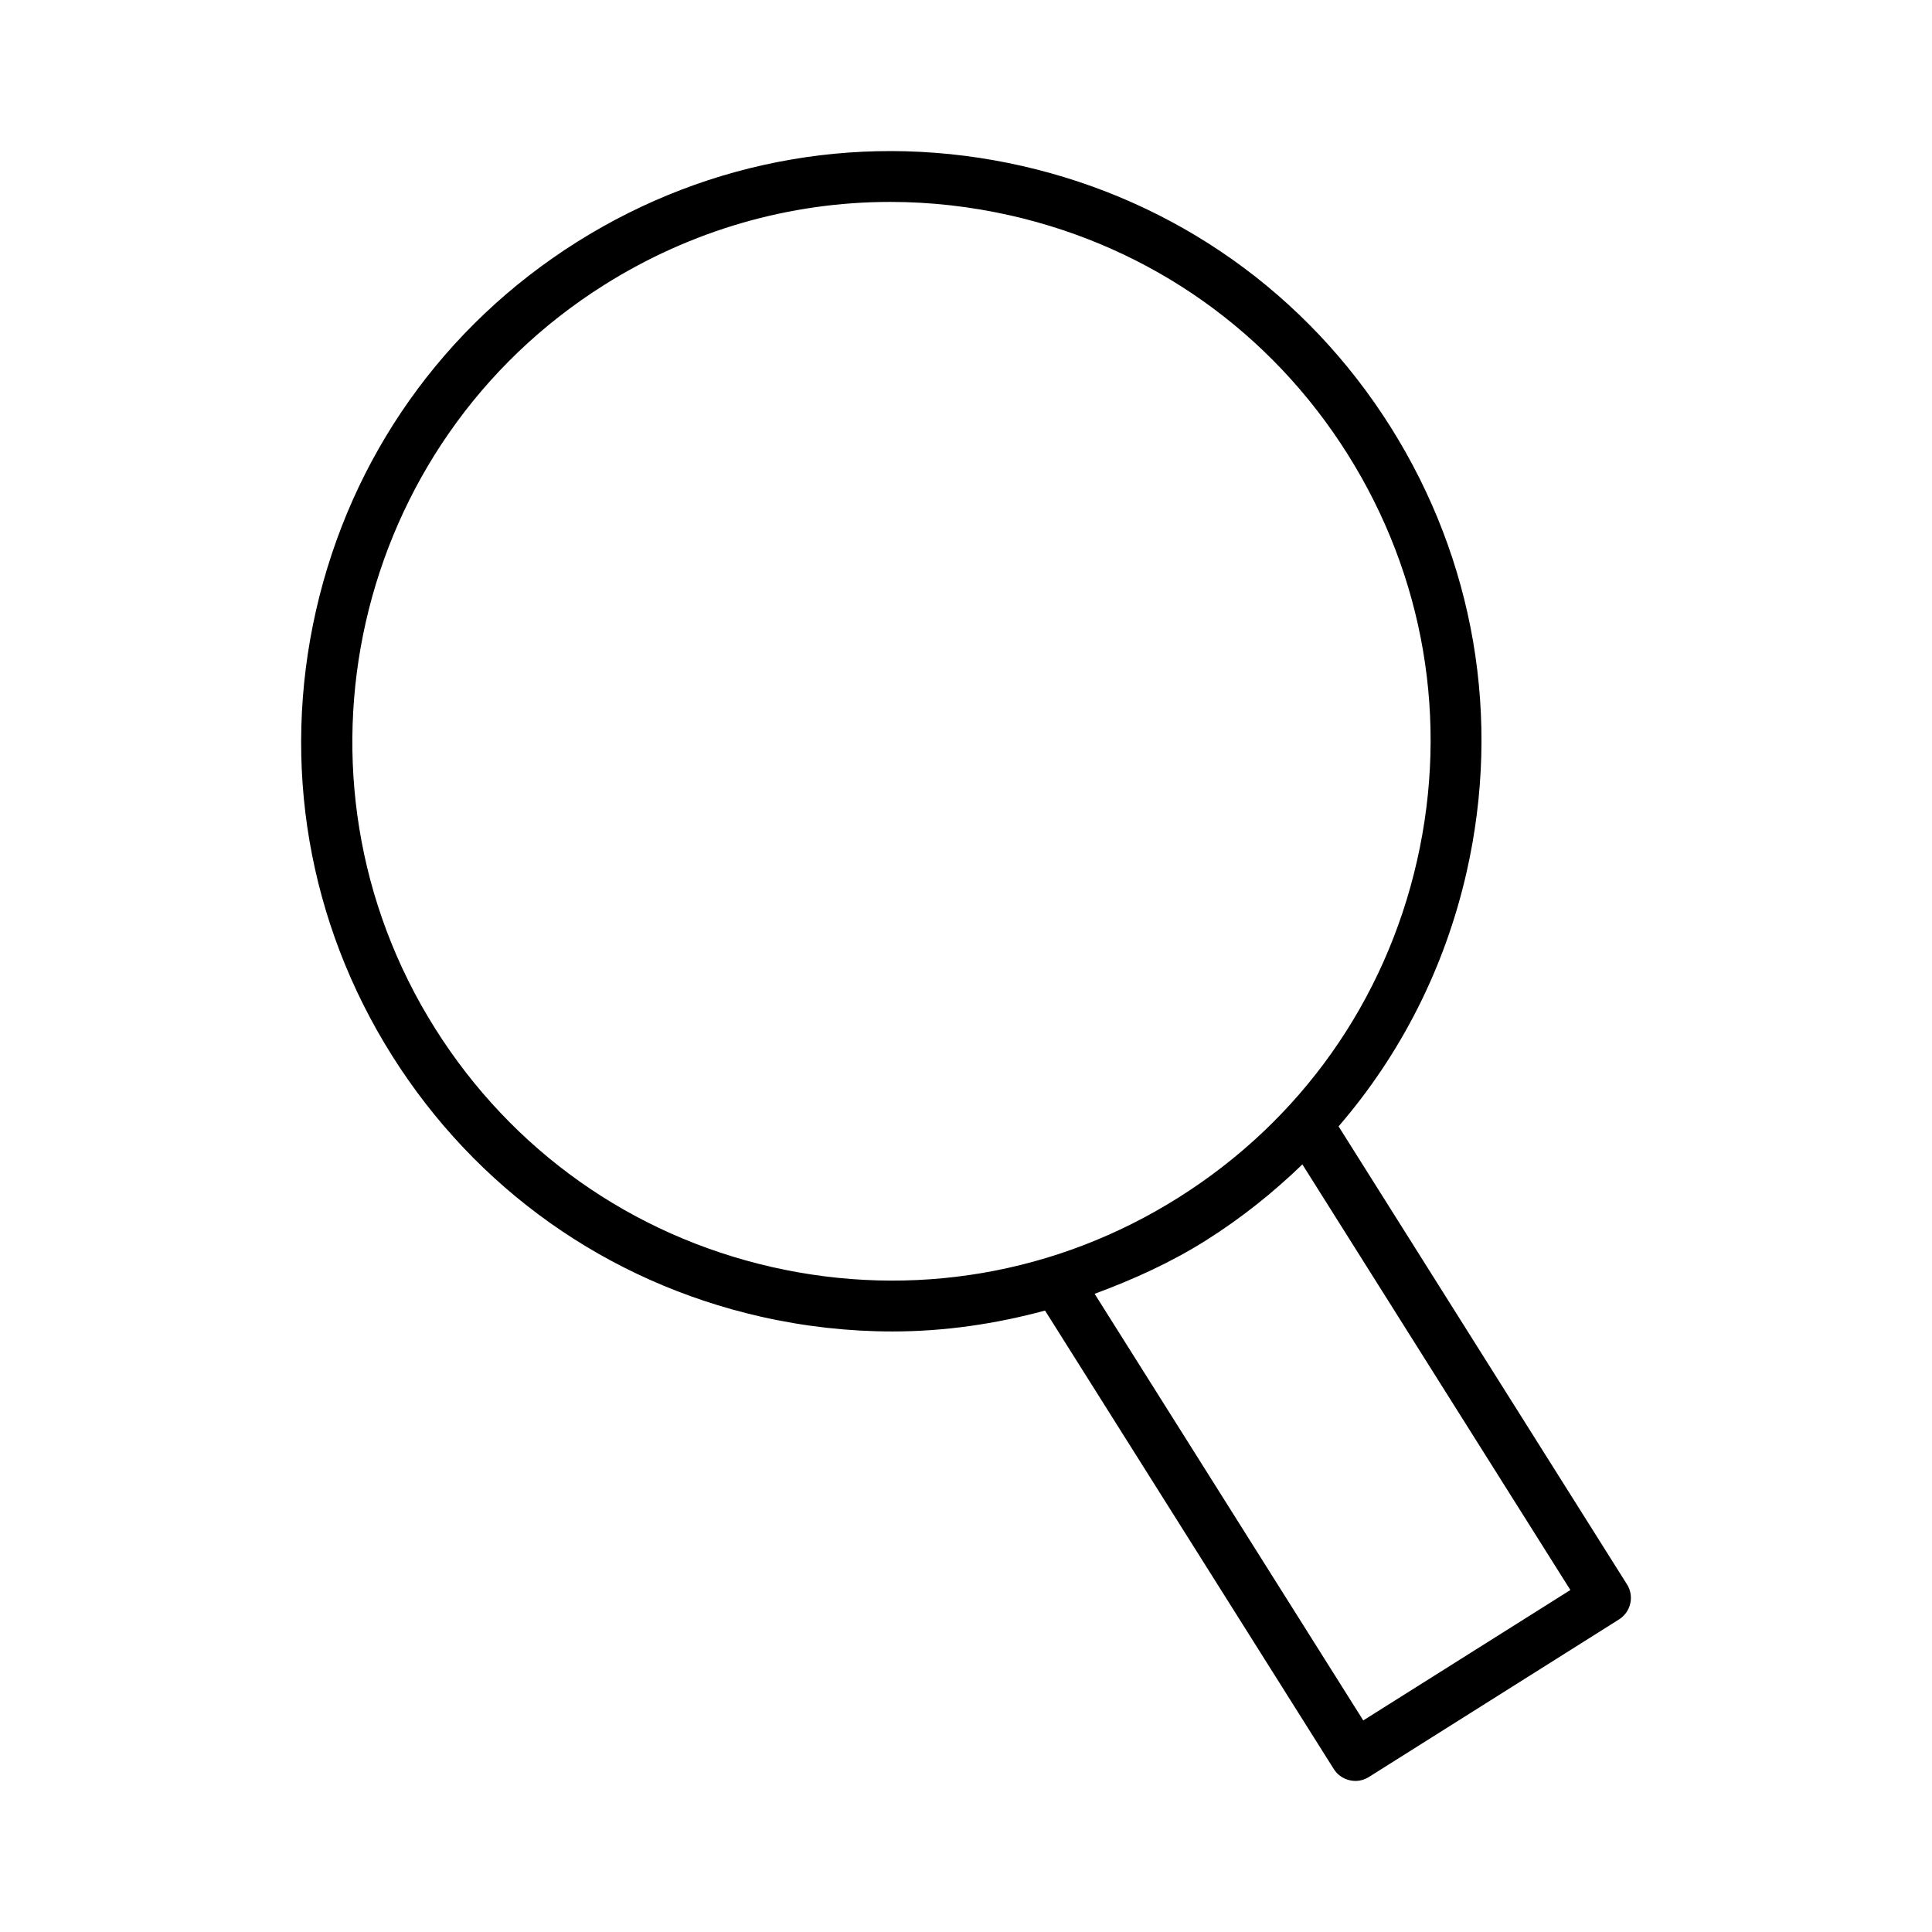
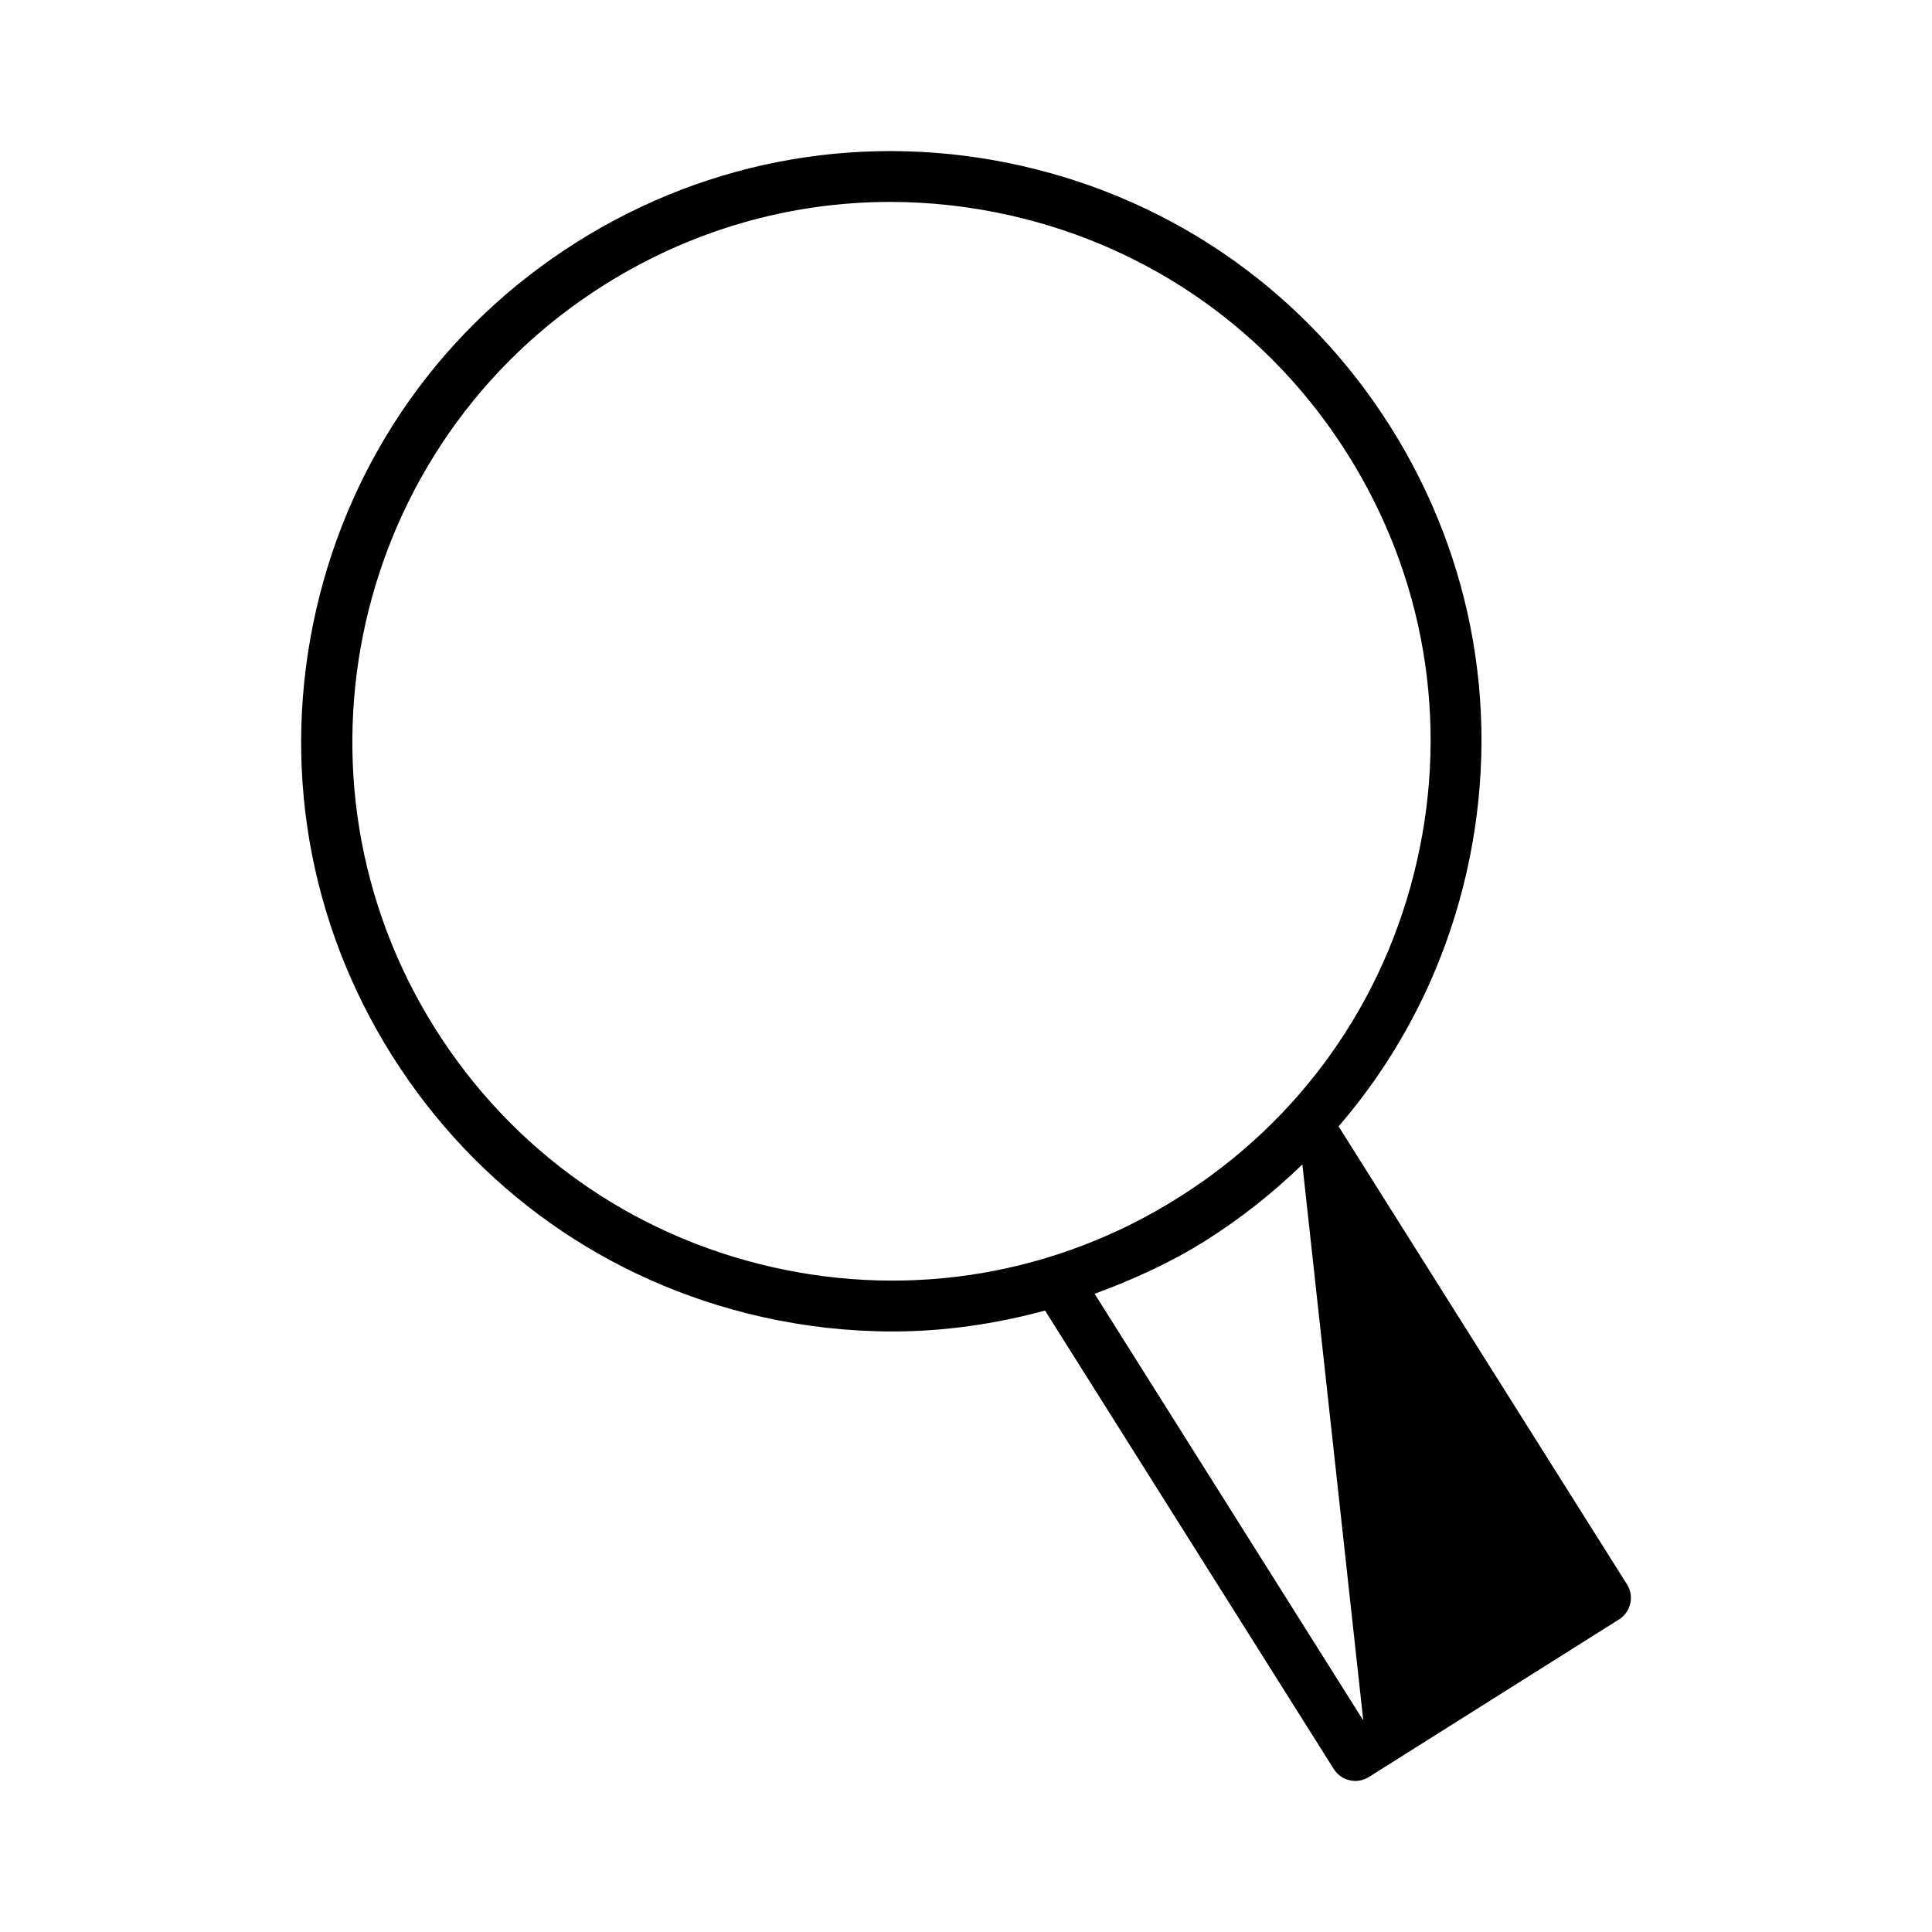
<svg xmlns="http://www.w3.org/2000/svg" fill="#000000" width="800px" height="800px" version="1.1" viewBox="144 144 512 512">
-   <path d="m575.17 563.88-76.434-121.38c16.5-19.117 28.188-42.086 33.934-67.406 9.246-40.738 2.09-82.629-20.156-117.95-22.262-35.34-56.945-59.906-97.668-69.168-40.754-9.246-82.629-2.074-117.95 20.156-35.34 22.262-59.891 56.945-69.152 97.668-9.246 40.738-2.09 82.629 20.156 117.95 22.262 35.34 56.945 59.906 97.668 69.168 11.617 2.633 23.332 3.934 34.945 3.934 13.703 0 27.258-1.969 40.43-5.543l76.52 121.5c0.953 1.512 2.469 2.582 4.211 2.977 0.492 0.113 1.004 0.18 1.496 0.18 1.266 0 2.5-0.363 3.586-1.035l66.289-41.758c3.164-1.992 4.102-6.152 2.129-9.297zm-226.61-84.109c-37.219-8.457-68.906-30.898-89.242-63.199-41.988-66.668-21.902-155.05 44.75-197.03 23.082-14.543 49.23-22.031 75.852-22.031 10.629 0 21.34 1.203 31.938 3.602 37.219 8.457 68.906 30.898 89.242 63.199 20.336 32.297 26.887 70.57 18.426 107.79-8.441 37.219-30.883 68.922-63.18 89.242-32.297 20.371-70.633 26.871-107.79 18.43zm156.72 120.16-71.195-113.06c10.141-3.75 20.07-8.215 29.434-14.105 9.34-5.883 17.871-12.688 25.625-20.188l71.023 112.79z" />
+   <path d="m575.17 563.88-76.434-121.38c16.5-19.117 28.188-42.086 33.934-67.406 9.246-40.738 2.09-82.629-20.156-117.95-22.262-35.34-56.945-59.906-97.668-69.168-40.754-9.246-82.629-2.074-117.95 20.156-35.34 22.262-59.891 56.945-69.152 97.668-9.246 40.738-2.09 82.629 20.156 117.95 22.262 35.34 56.945 59.906 97.668 69.168 11.617 2.633 23.332 3.934 34.945 3.934 13.703 0 27.258-1.969 40.43-5.543l76.52 121.5c0.953 1.512 2.469 2.582 4.211 2.977 0.492 0.113 1.004 0.18 1.496 0.18 1.266 0 2.5-0.363 3.586-1.035l66.289-41.758c3.164-1.992 4.102-6.152 2.129-9.297zm-226.61-84.109c-37.219-8.457-68.906-30.898-89.242-63.199-41.988-66.668-21.902-155.05 44.75-197.03 23.082-14.543 49.23-22.031 75.852-22.031 10.629 0 21.34 1.203 31.938 3.602 37.219 8.457 68.906 30.898 89.242 63.199 20.336 32.297 26.887 70.57 18.426 107.79-8.441 37.219-30.883 68.922-63.18 89.242-32.297 20.371-70.633 26.871-107.79 18.43zm156.72 120.16-71.195-113.06c10.141-3.75 20.07-8.215 29.434-14.105 9.34-5.883 17.871-12.688 25.625-20.188z" />
</svg>